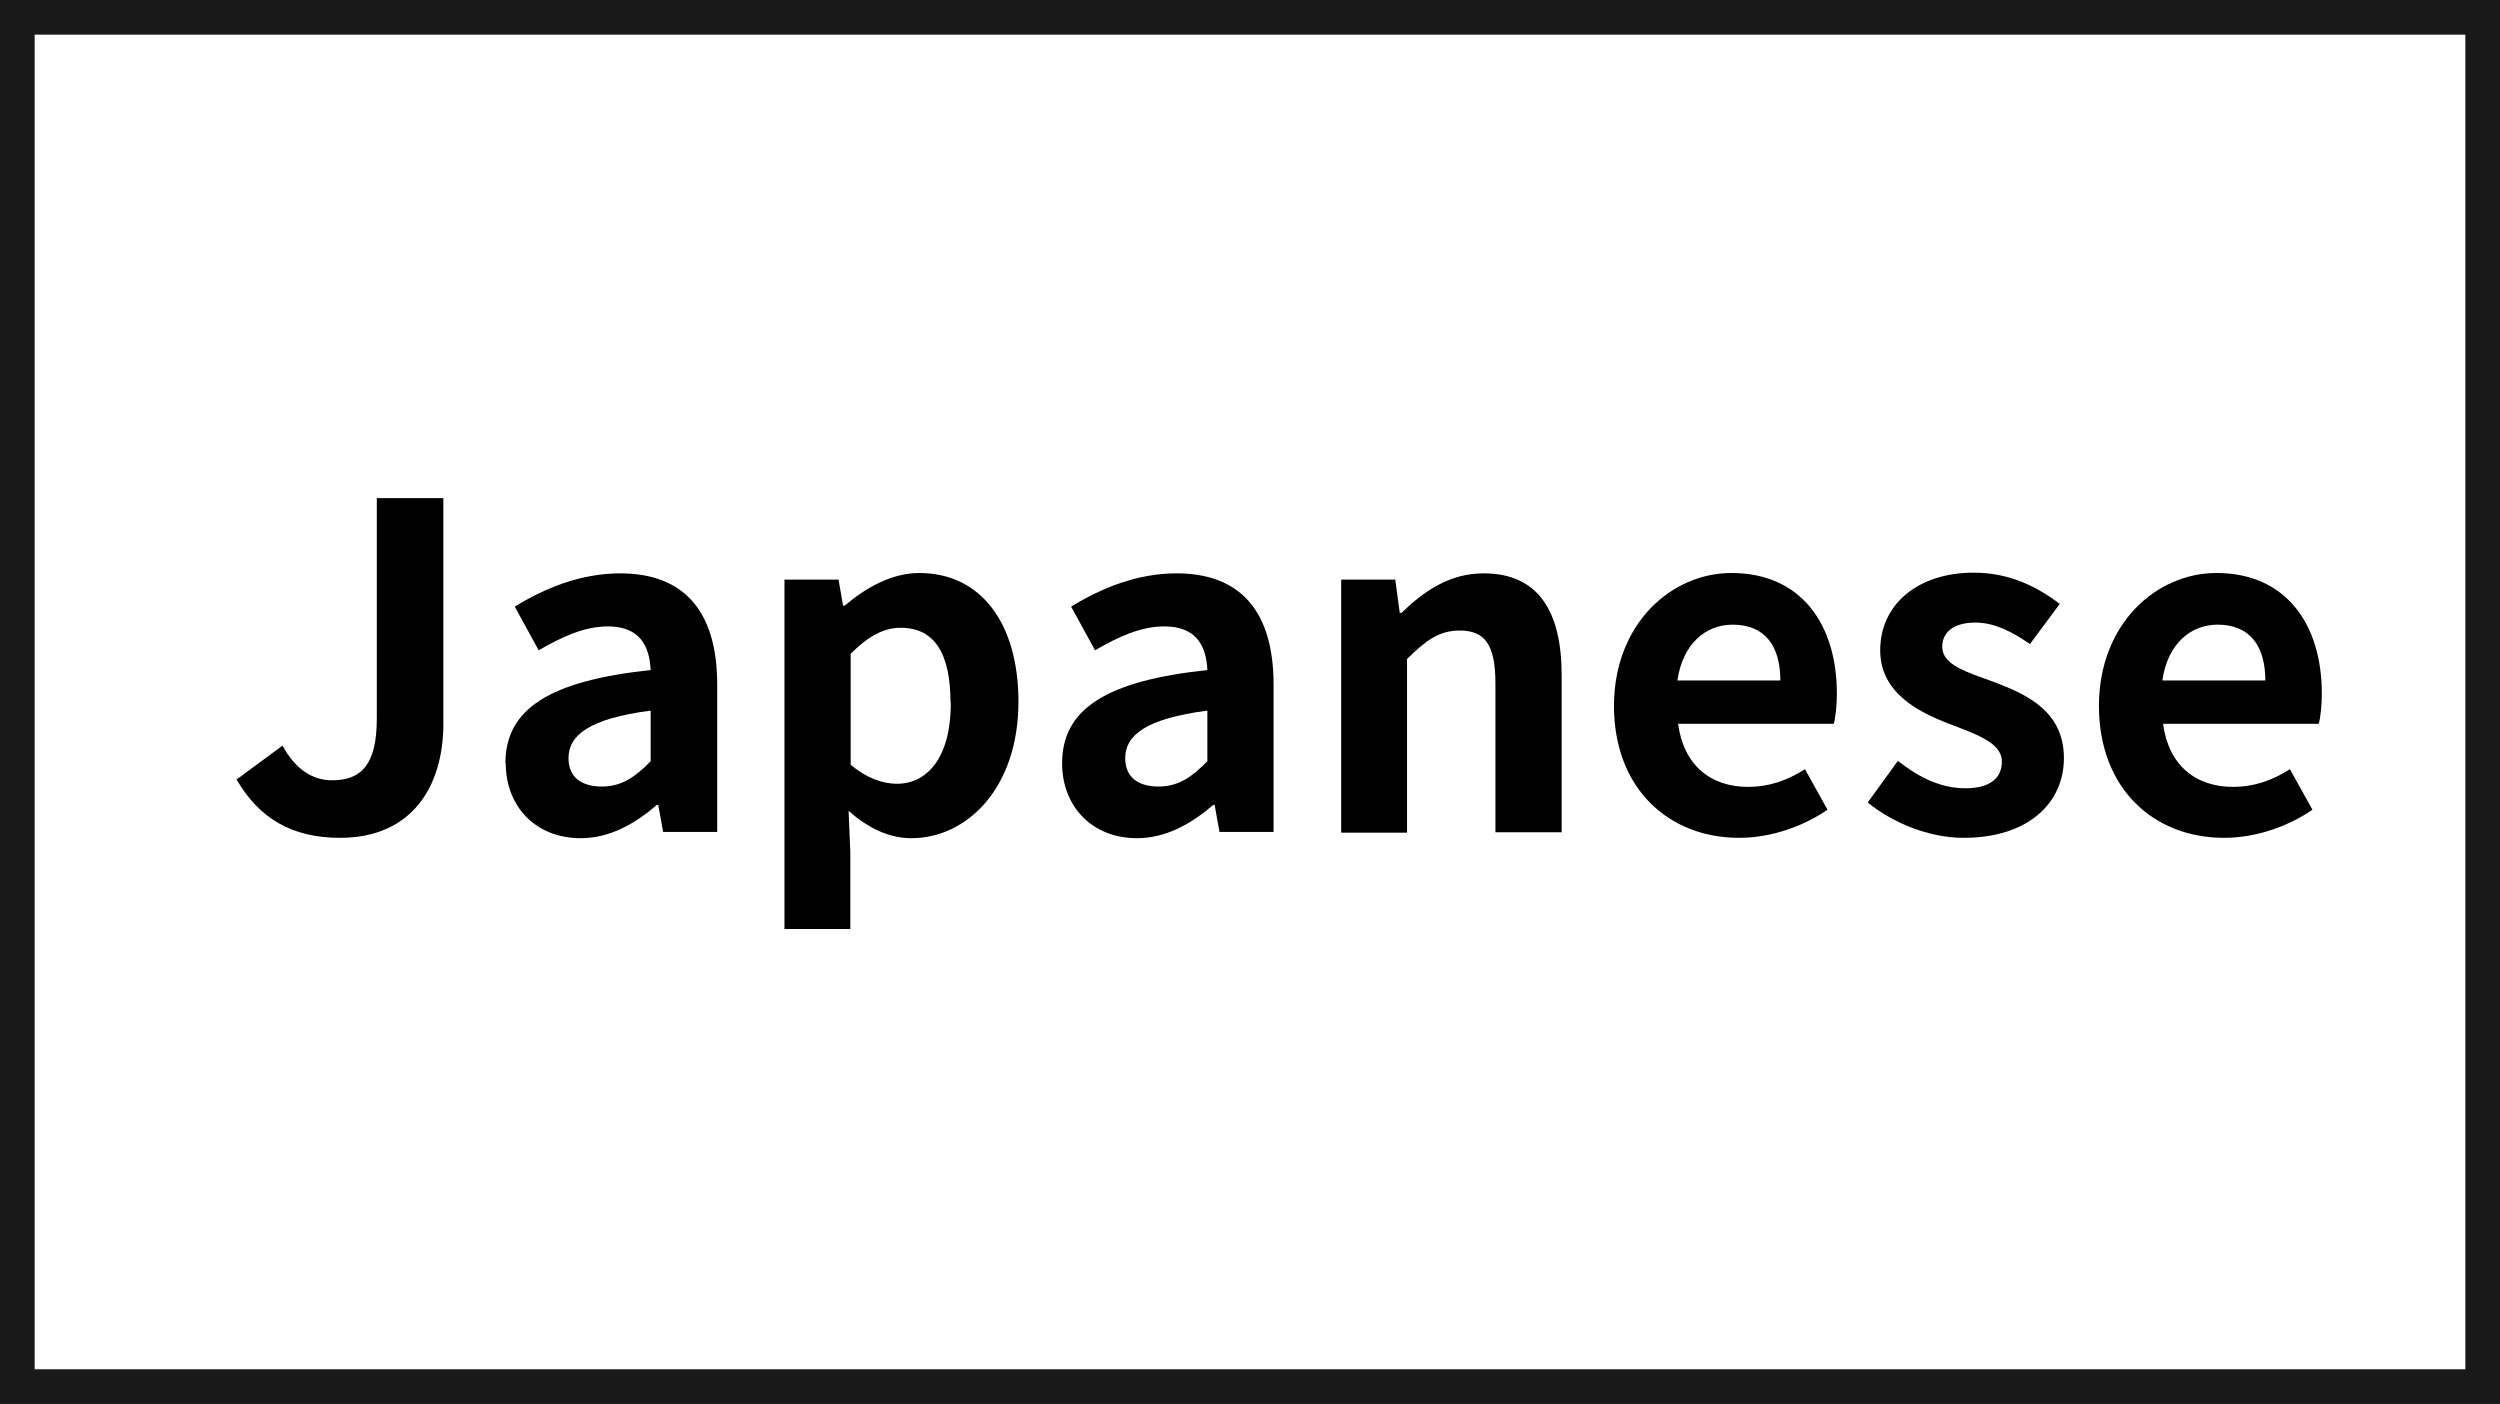
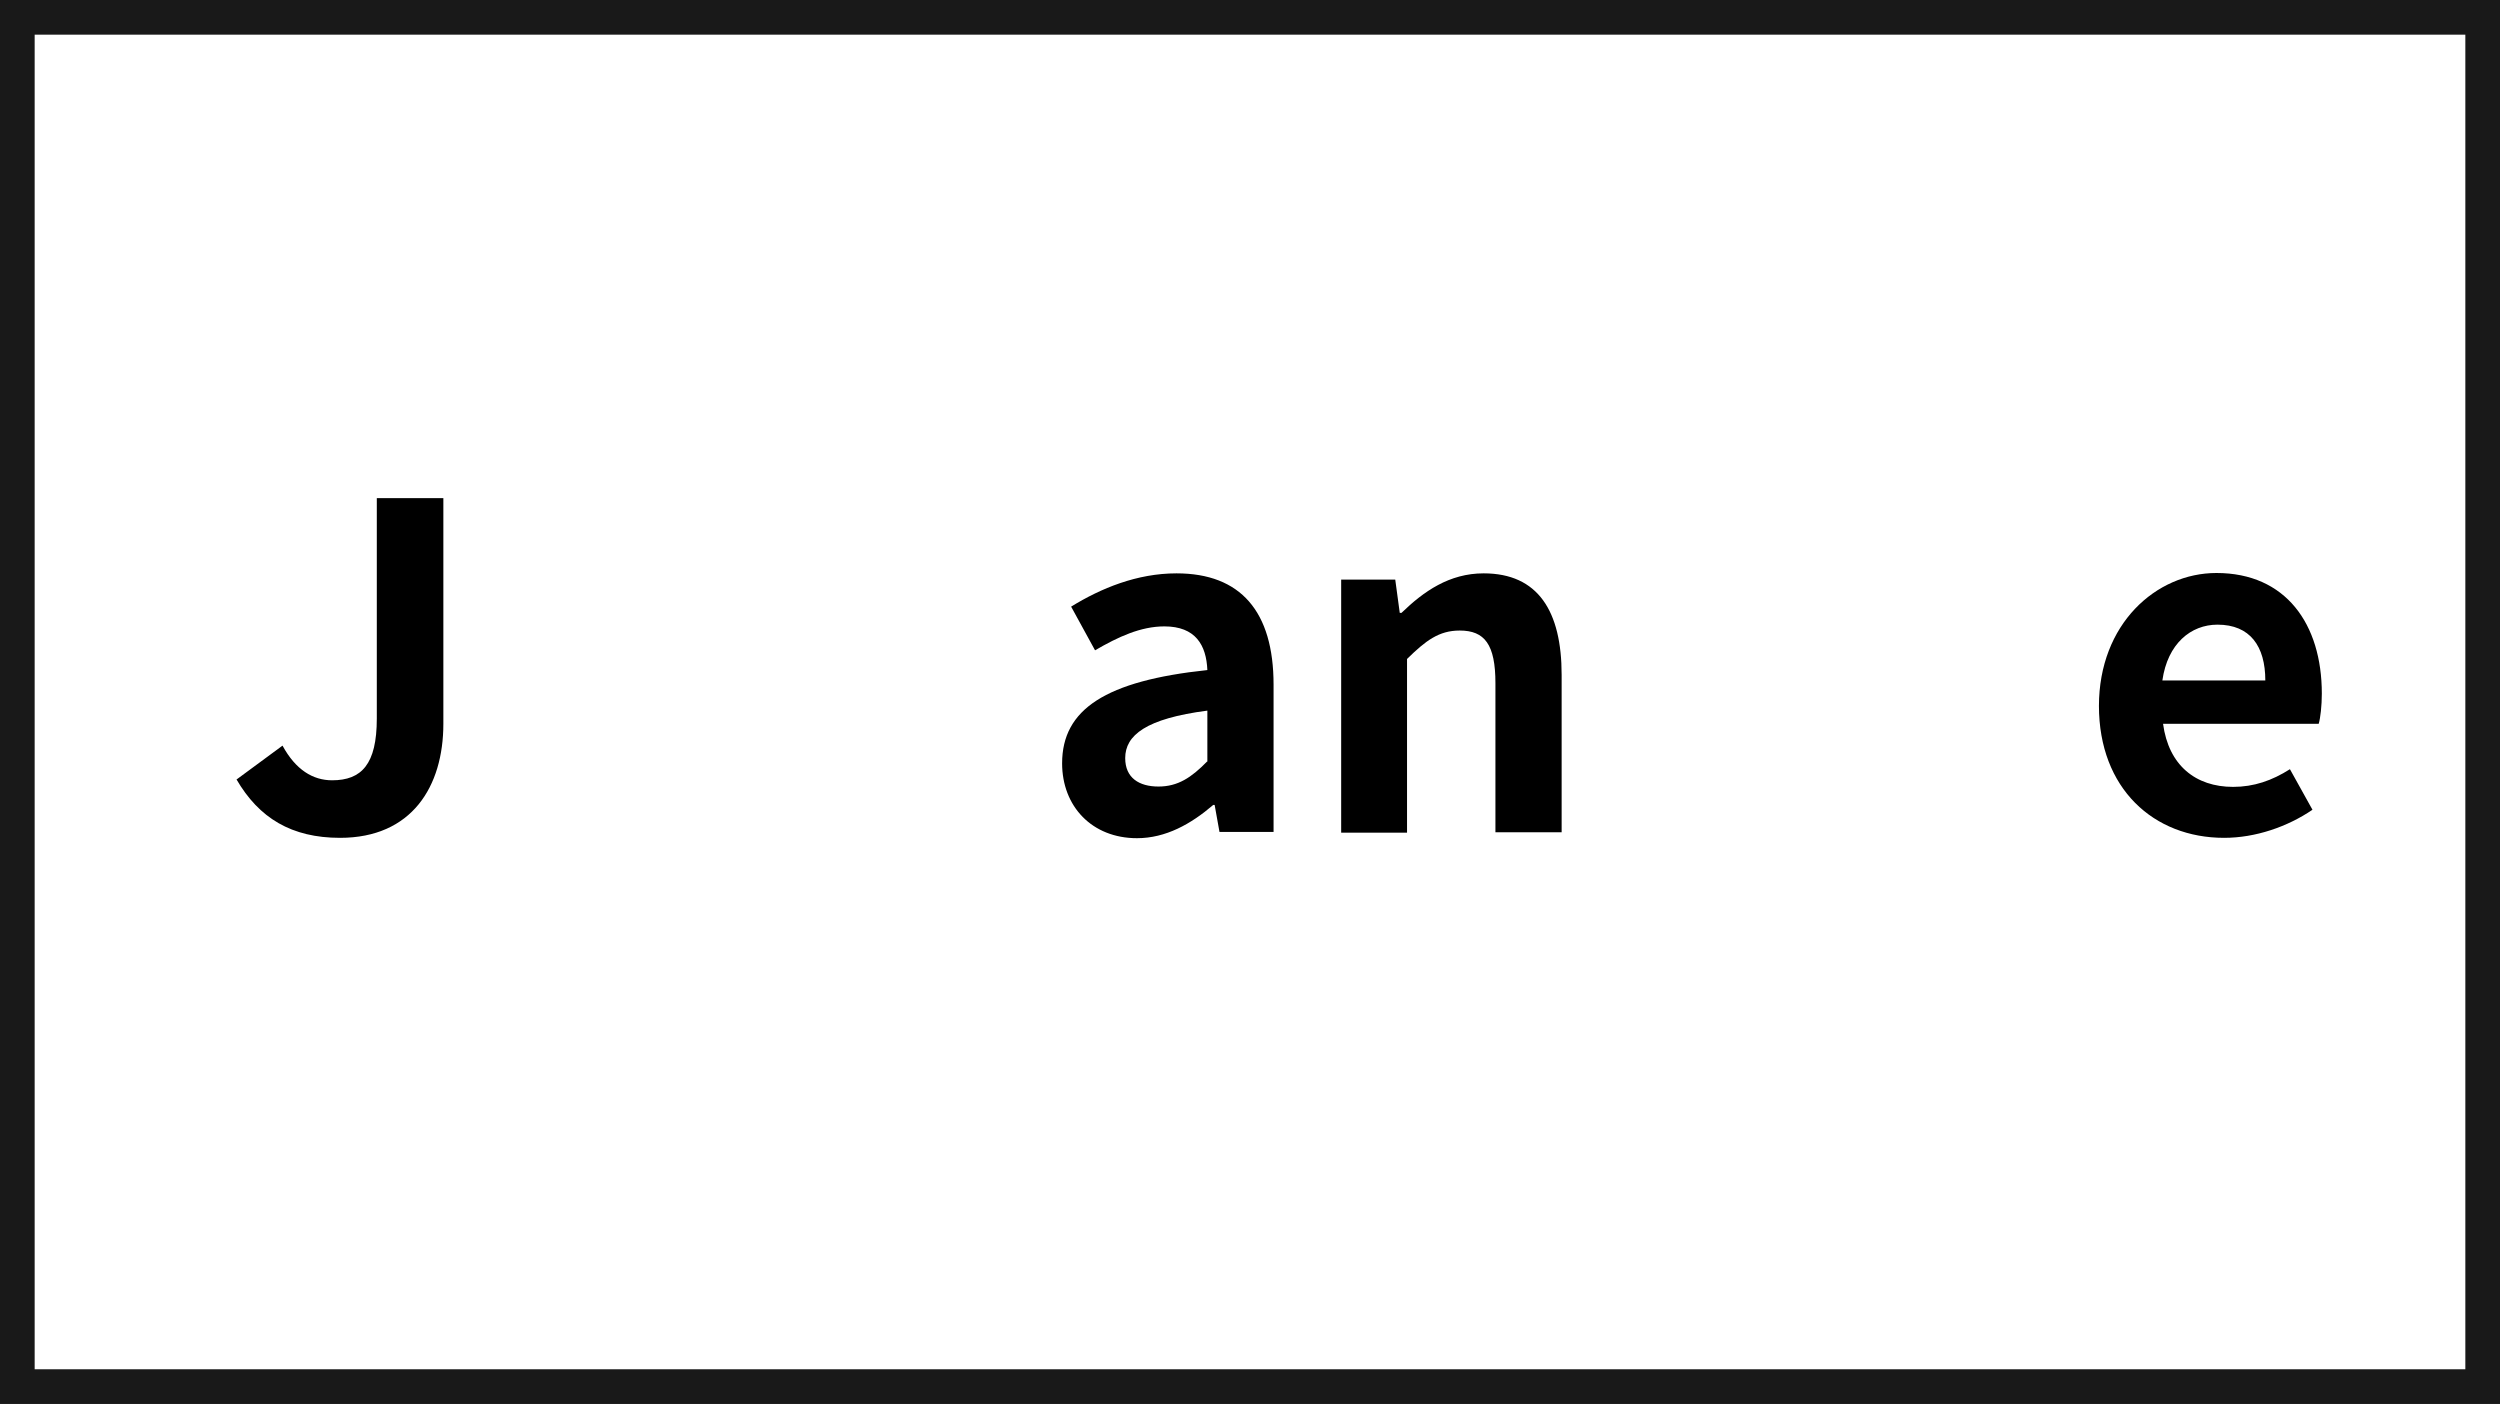
<svg xmlns="http://www.w3.org/2000/svg" id="_レイヤー_2" width="72.12" height="40.5" viewBox="0 0 72.12 40.5">
  <rect x="0" y="0" width="72.12" height="40.5" fill="#808080" stroke="none" />
  <g id="_インターフェース">
    <rect x=".5" y=".5" width="71.12" height="39.5" fill="#fff" stroke="#191919" stroke-miterlimit="10" />
    <path d="M6.82,22.49l1.33-.98c.38.7.88,1,1.43,1,.85,0,1.29-.46,1.29-1.78v-6.36h1.92v6.51c0,1.81-.91,3.29-2.98,3.29-1.4,0-2.34-.57-2.99-1.69Z" stroke-width="0" />
-     <path d="M14.58,22.02c0-1.56,1.26-2.38,4.19-2.69-.03-.72-.34-1.26-1.23-1.26-.68,0-1.33.3-2,.69l-.69-1.26c.86-.53,1.9-.96,3.04-.96,1.85,0,2.8,1.1,2.8,3.21v4.25h-1.56l-.14-.78h-.04c-.64.55-1.36.96-2.2.96-1.3,0-2.16-.92-2.16-2.16ZM18.77,21.97v-1.47c-1.77.23-2.37.71-2.37,1.37,0,.57.4.82.96.82s.95-.26,1.4-.72Z" stroke-width="0" />
-     <path d="M22.63,16.72h1.56l.13.75h.05c.61-.52,1.36-.94,2.15-.94,1.79,0,2.86,1.47,2.86,3.71,0,2.5-1.49,3.94-3.09,3.94-.64,0-1.25-.29-1.81-.79l.05,1.2v2.21h-1.9v-10.08ZM27.42,20.27c0-1.39-.44-2.16-1.44-2.16-.49,0-.94.25-1.44.75v3.2c.47.4.94.55,1.33.55.88,0,1.56-.75,1.56-2.34Z" stroke-width="0" />
    <path d="M30.64,22.02c0-1.56,1.26-2.38,4.19-2.69-.03-.72-.34-1.26-1.24-1.26-.68,0-1.33.3-2,.69l-.69-1.26c.86-.53,1.9-.96,3.04-.96,1.85,0,2.8,1.1,2.8,3.21v4.25h-1.56l-.14-.78h-.04c-.64.55-1.37.96-2.2.96-1.3,0-2.16-.92-2.16-2.16ZM34.83,21.97v-1.47c-1.77.23-2.37.71-2.37,1.37,0,.57.4.82.96.82s.95-.26,1.4-.72Z" stroke-width="0" />
    <path d="M38.69,16.72h1.56l.13.96h.05c.64-.62,1.38-1.14,2.37-1.14,1.57,0,2.25,1.09,2.25,2.93v4.54h-1.91v-4.3c0-1.12-.31-1.52-1.03-1.52-.6,0-.98.29-1.52.82v5.01h-1.9v-7.28Z" stroke-width="0" />
-     <path d="M46.56,20.37c0-2.37,1.65-3.84,3.39-3.84,2,0,3.04,1.47,3.04,3.48,0,.35-.04.7-.09.87h-4.49c.16,1.2.94,1.82,2.02,1.82.6,0,1.12-.18,1.64-.51l.65,1.17c-.72.49-1.64.81-2.55.81-2.03,0-3.61-1.42-3.61-3.81ZM51.36,19.63c0-.99-.44-1.61-1.38-1.61-.77,0-1.44.55-1.59,1.61h2.96Z" stroke-width="0" />
-     <path d="M53.88,23.15l.87-1.2c.65.51,1.27.79,1.95.79.73,0,1.05-.31,1.05-.77,0-.55-.75-.79-1.52-1.09-.92-.35-1.99-.91-1.99-2.12,0-1.31,1.07-2.24,2.7-2.24,1.07,0,1.87.44,2.48.9l-.86,1.16c-.52-.36-1.03-.62-1.57-.62-.65,0-.96.29-.96.7,0,.53.72.73,1.48,1.01.96.36,2.03.85,2.03,2.2,0,1.27-1,2.3-2.9,2.3-.98,0-2.05-.43-2.77-1.03Z" stroke-width="0" />
    <path d="M60.55,20.37c0-2.37,1.65-3.84,3.39-3.84,2,0,3.04,1.47,3.04,3.48,0,.35-.04.7-.09.87h-4.49c.16,1.2.94,1.82,2.02,1.82.6,0,1.12-.18,1.64-.51l.65,1.17c-.72.49-1.64.81-2.55.81-2.03,0-3.61-1.42-3.61-3.81ZM65.35,19.63c0-.99-.44-1.61-1.38-1.61-.77,0-1.44.55-1.59,1.61h2.96Z" stroke-width="0" />
  </g>
</svg>